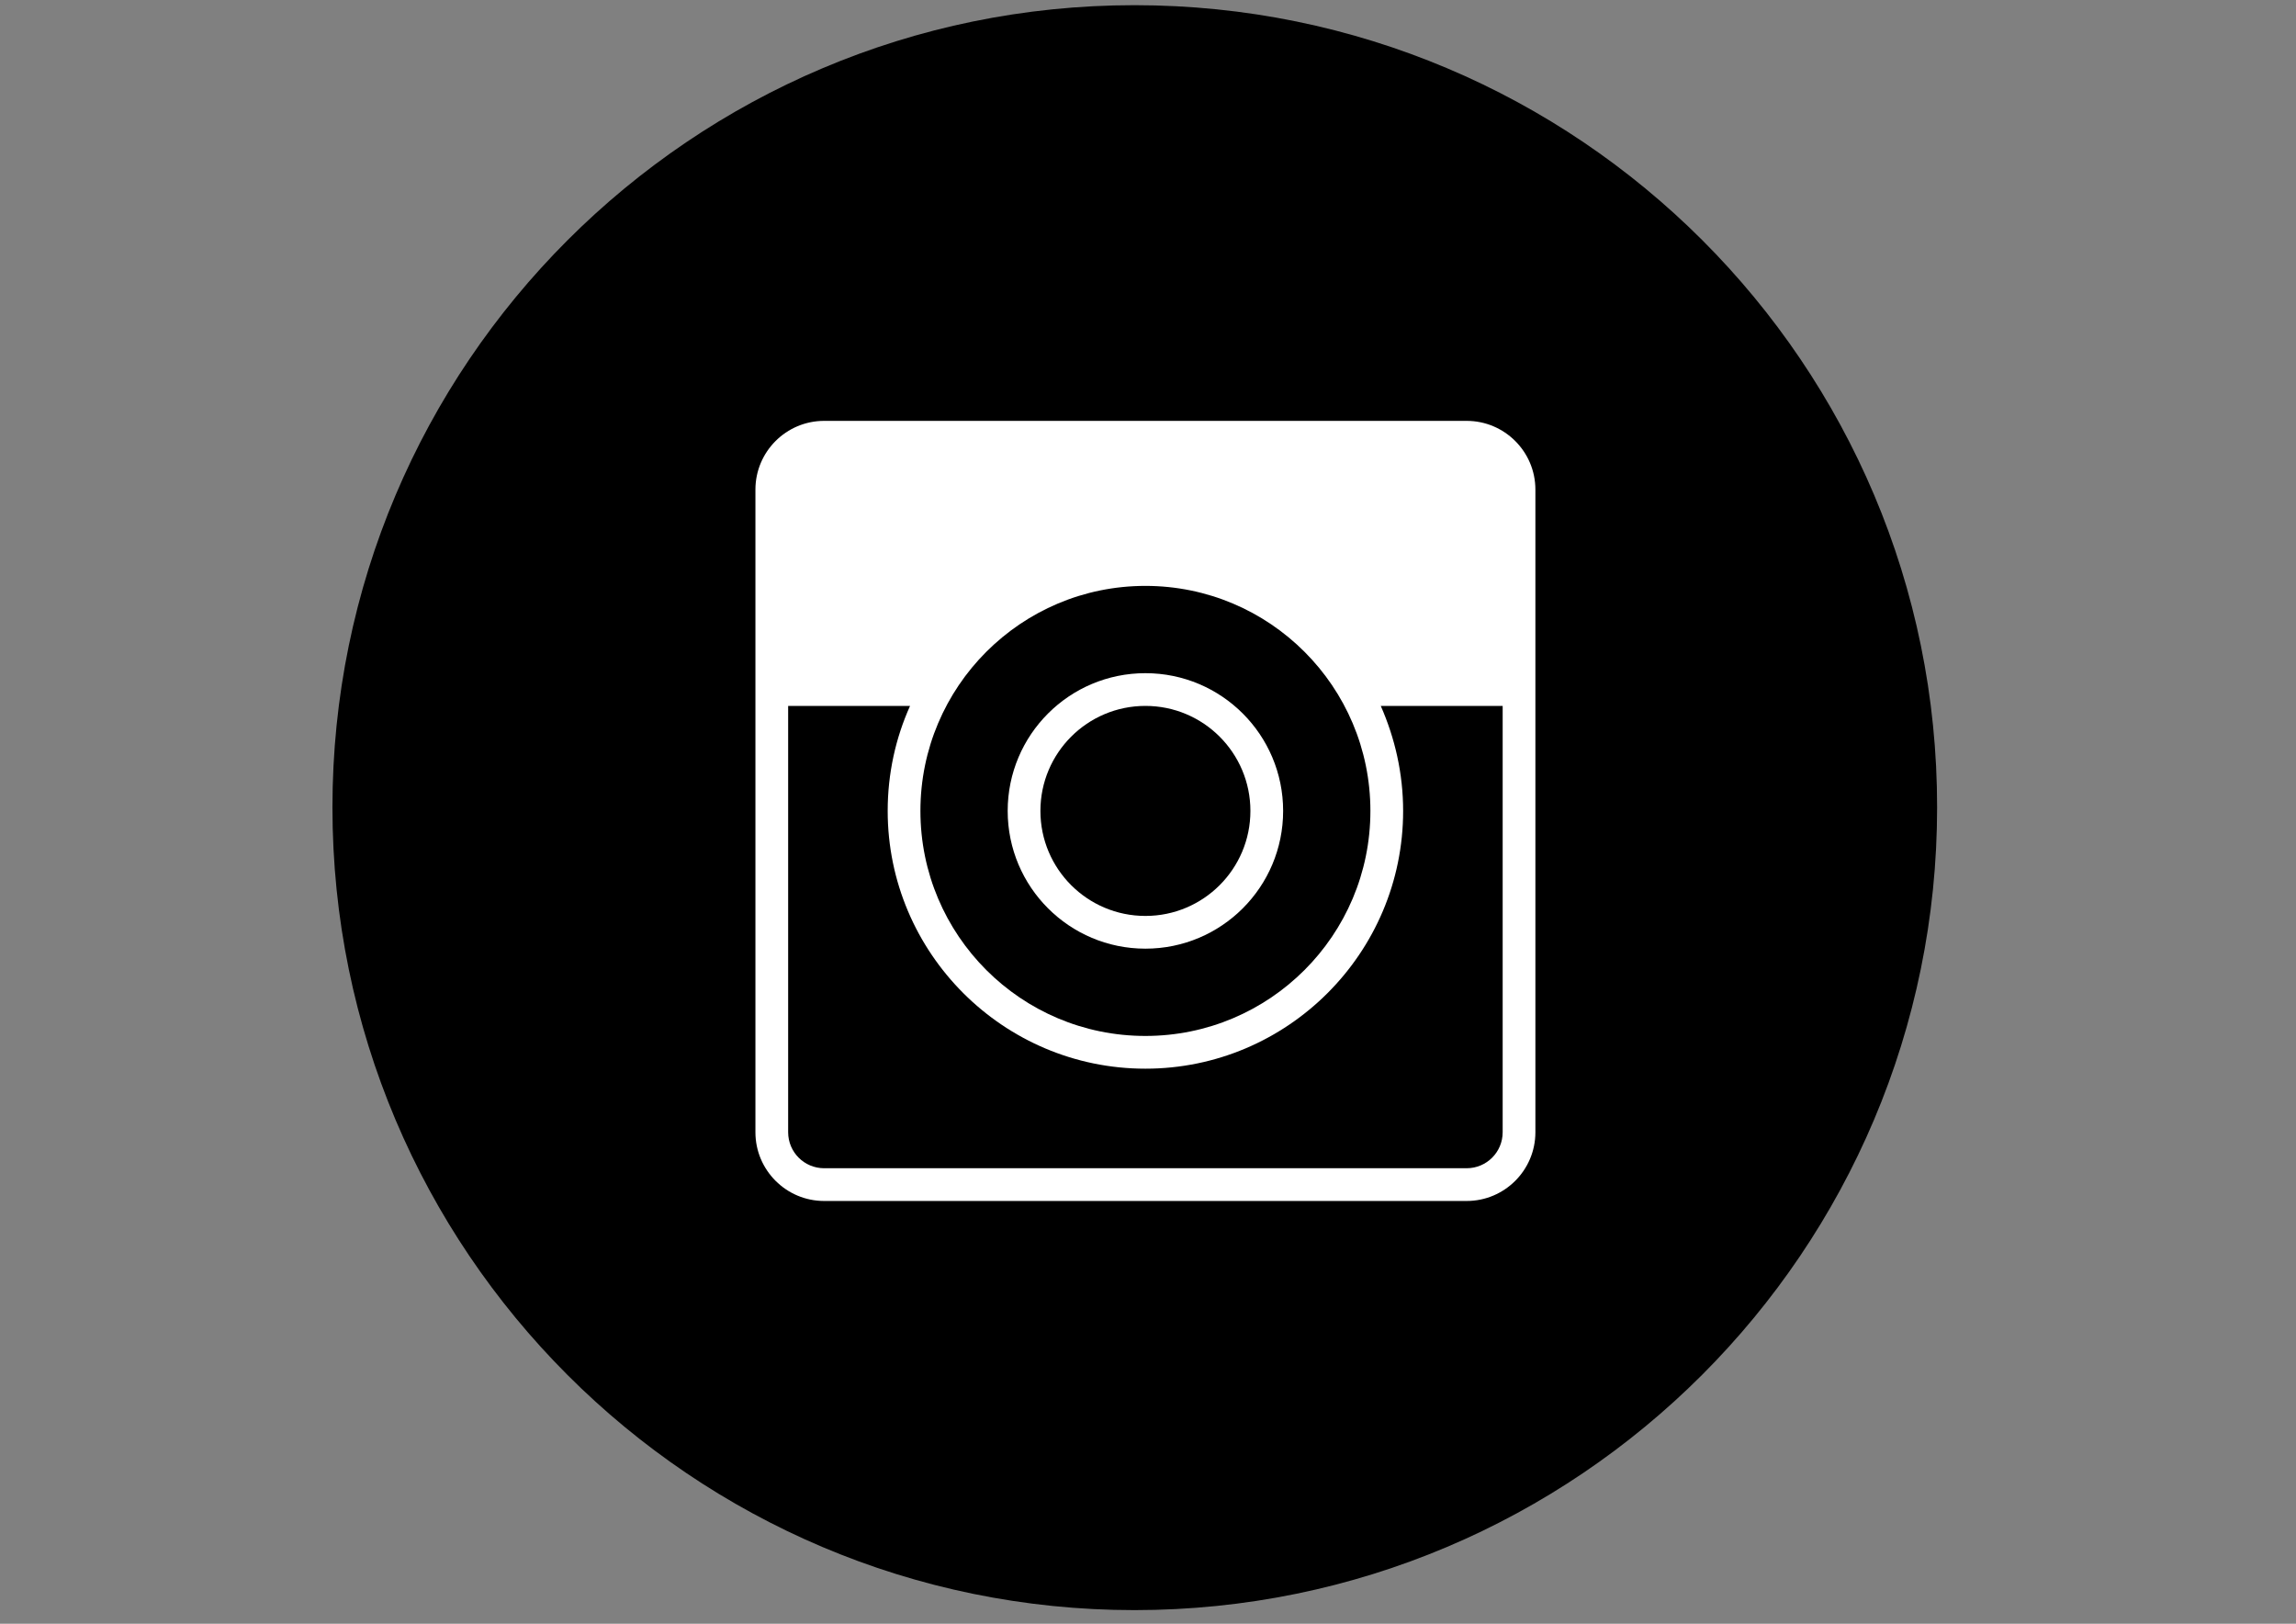
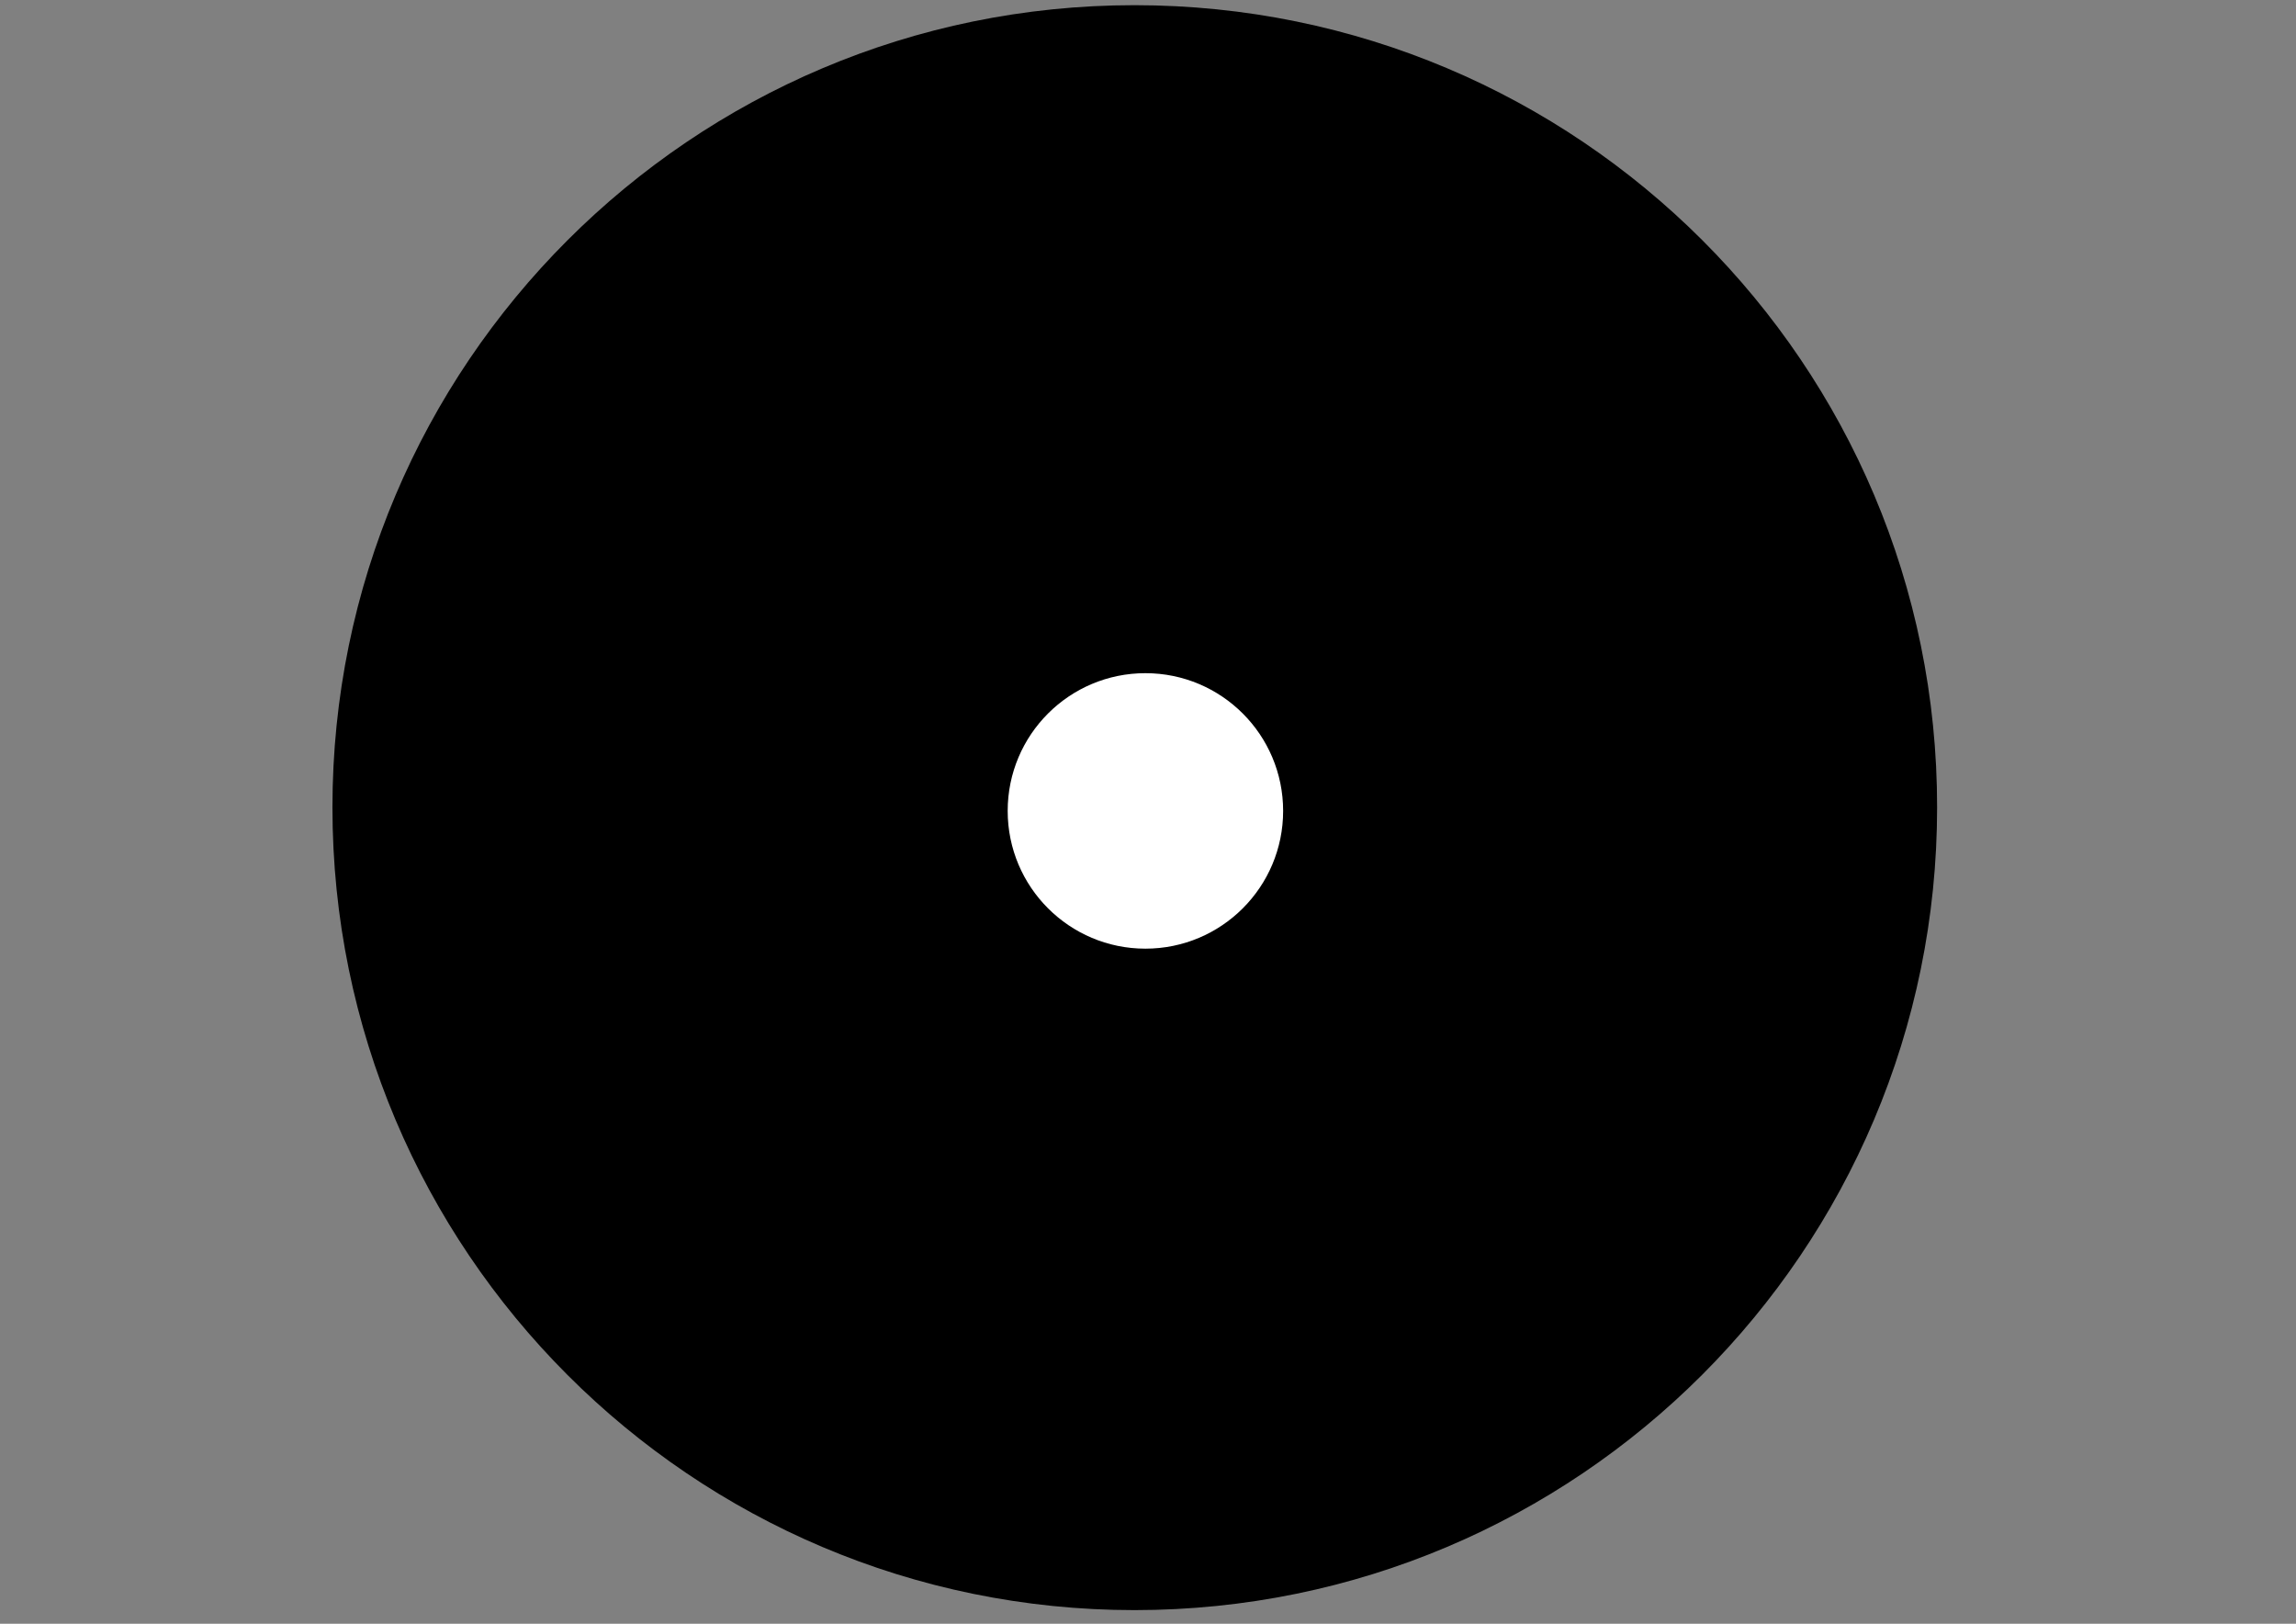
<svg xmlns="http://www.w3.org/2000/svg" version="1.1" id="Layer_1" x="0px" y="0px" viewBox="0 0 841.9 595.3" style="enable-background:new 0 0 841.9 595.3;" xml:space="preserve">
  <rect x="0" y="0" width="841.9" height="595.3" fill="#808080" stroke="none" />
  <style type="text/css">
	.st0{fill:#FFFFFF;}
</style>
  <path d="M416,1.9C253.7,1.9,121.9,133.7,121.9,296c0,162.5,131.8,294.3,294.1,294.3c162.5,0,294.3-131.8,294.3-294.3  C710.4,133.5,578.6,1.9,416,1.9L416,1.9z" />
-   <path d="M421.2,345c27,0,48.9-21.9,48.9-48.9s-21.9-48.9-48.9-48.9s-48.9,21.9-48.9,48.9C372.3,323.1,394.2,345,421.2,345z   M421.2,258.8c20.6,0,37.3,16.7,37.3,37.3c0,20.6-16.7,37.3-37.3,37.3s-37.3-16.7-37.3-37.3C383.9,275.5,400.6,258.8,421.2,258.8z" />
  <g>
-     <path class="st0" d="M537.8,154.3H302.2c-13.9,0-25.2,11.3-25.2,25.2v235.6c0,13.9,11.3,25.2,25.2,25.2h235.6   c13.9,0,25.2-11.3,25.2-25.2V179.5C563,165.6,551.7,154.3,537.8,154.3z" />
    <ellipse cx="420" cy="297.3" rx="82.5" ry="82.5" />
    <path d="M537.8,428.3H302.2c-7.3,0-13.2-5.9-13.2-13.2V258.8h44.7c-5.3,11.8-8.2,24.8-8.2,38.5c0,52.1,42.4,94.5,94.5,94.5   s94.5-42.4,94.5-94.5c0-13.7-3-26.7-8.2-38.5H551v156.3C551,422.4,545.1,428.3,537.8,428.3z" />
    <circle class="st0" cx="420" cy="297.3" r="50.5" />
-     <circle cx="420" cy="297.3" r="38.5" />
  </g>
</svg>